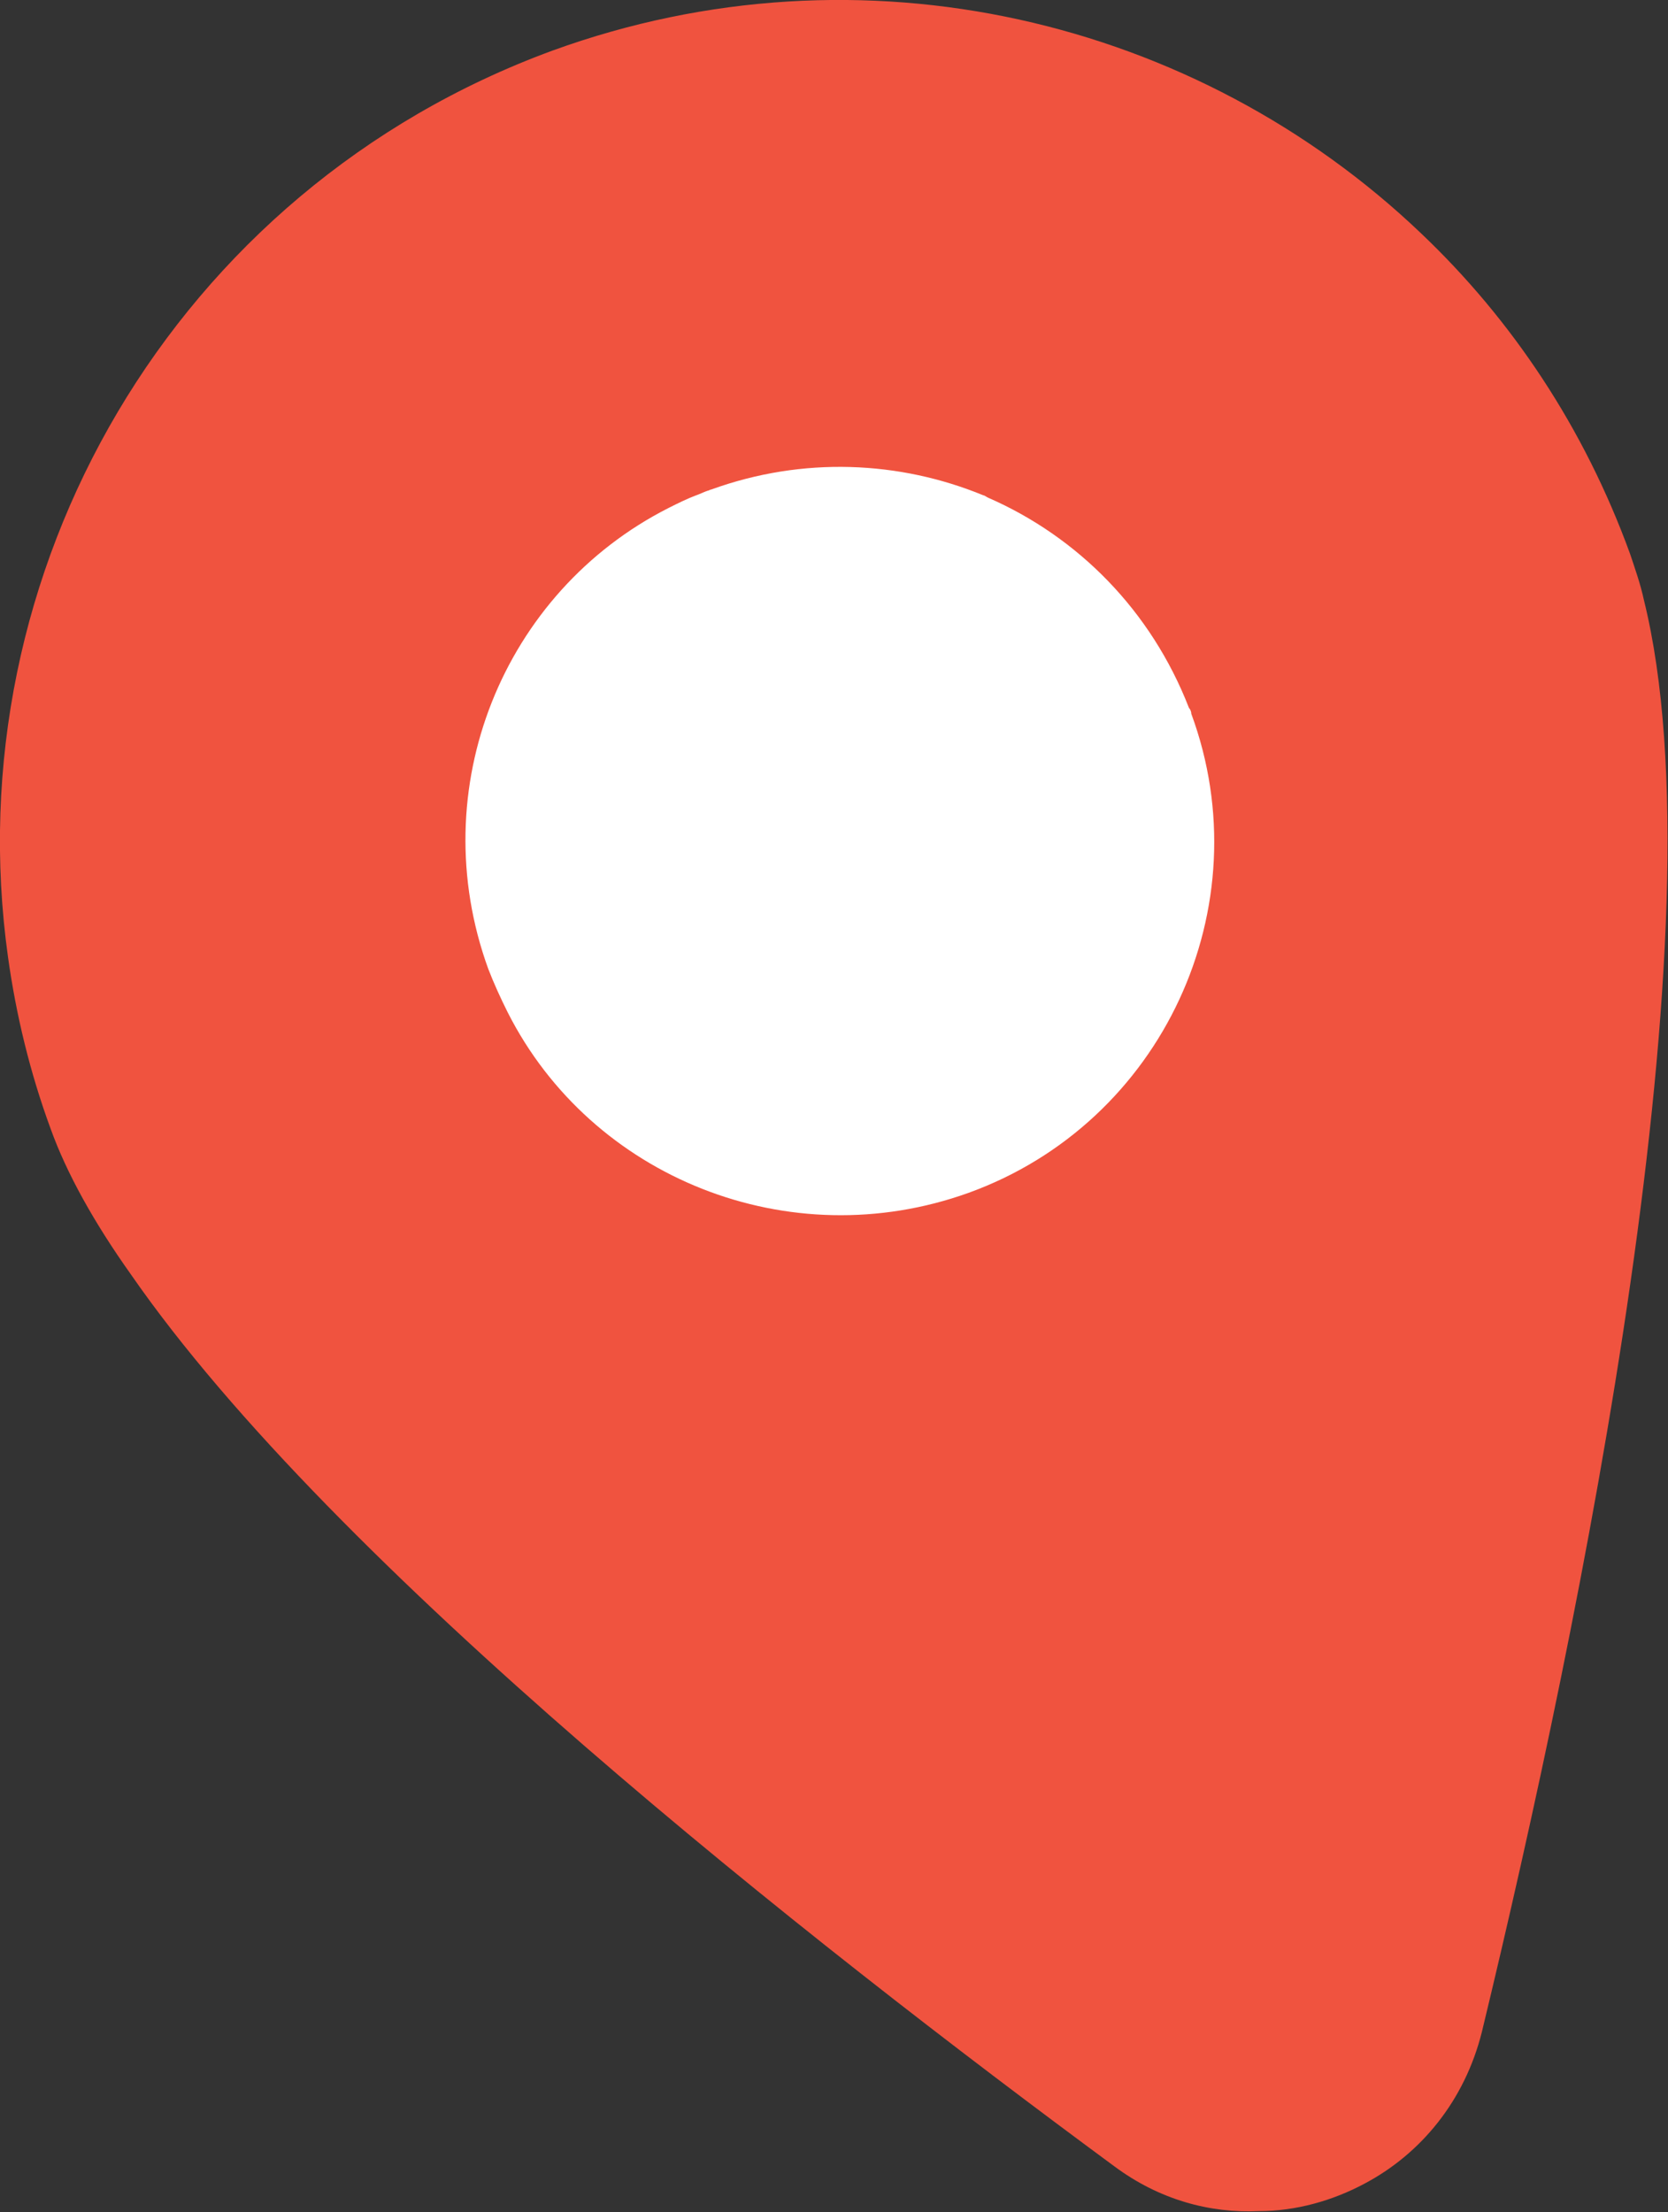
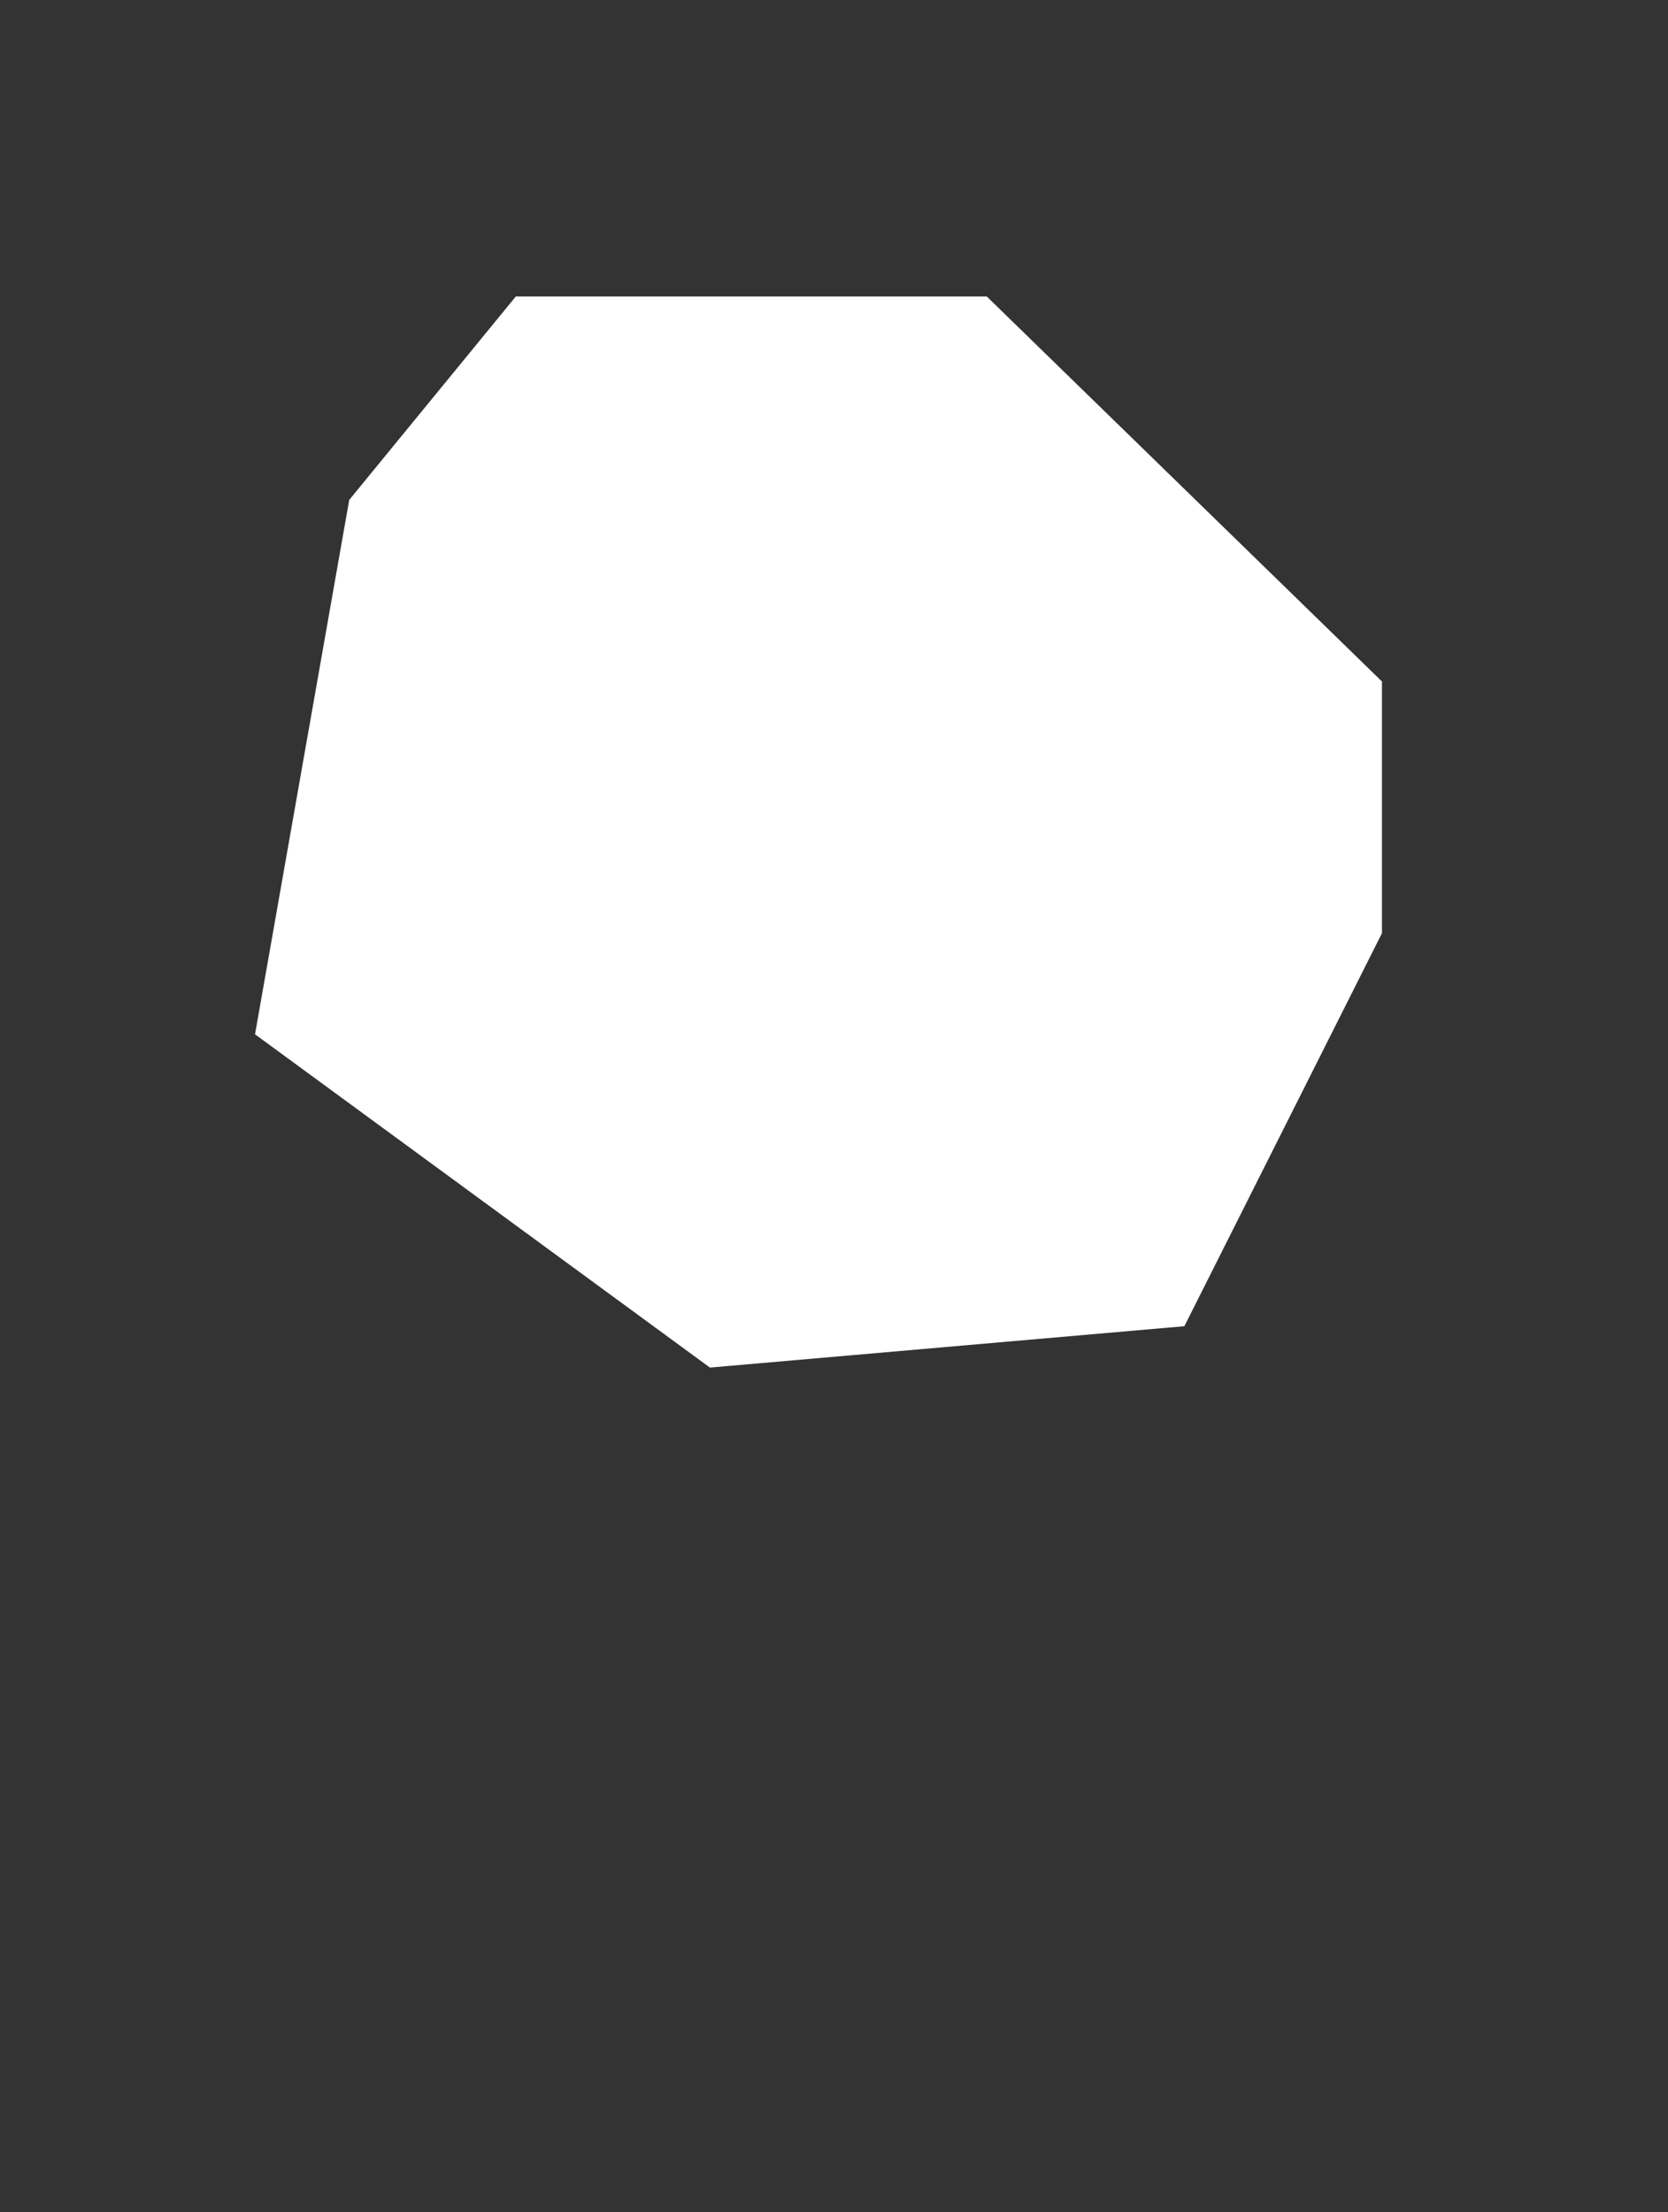
<svg xmlns="http://www.w3.org/2000/svg" id="Слой_1" x="0px" y="0px" viewBox="0 0 145.2 192.5" xml:space="preserve">
  <rect x="0" y="0" width="145.2" height="192.5" fill="#333333" stroke="none" />
  <g>
    <polygon fill="#FFFFFF" points="30.4,43.5 22.2,90 61.8,119 103.1,115.4 120.3,81.2 120.3,59.3 85.9,25.8 44.9,25.8 " />
-     <path fill="#F0533F" d="M143.1,52.2c-0.3-1.4-0.8-2.8-1.2-4c-4-11-10.3-20.4-18.2-27.9C104.2,1.7,75.1-5.4,48.1,4.4 C15.1,16.5-4,49.8,0.7,83.3c0.7,5,1.9,10,3.7,14.9c1.4,3.9,3.8,8.2,7,12.7c17.6,25.4,59,58,85.6,77.6c3.9,2.9,8.3,4.1,12.6,3.9 c3.2,0,6.4-0.9,9.2-2.4c4.9-2.6,8.7-7.2,10.2-13.2C137.7,140.8,150.1,80.4,143.1,52.2z M84.3,103.8c-15.6,5.6-32.8-1.3-40.1-15.7 c-0.6-1.2-1.2-2.5-1.7-3.8c-5.7-15.7,1.3-32.8,15.7-40.1c0,0,0,0,0,0c0.8-0.4,1.6-0.8,2.4-1.1c0.3-0.1,0.7-0.3,1-0.4 c0.1,0,0.2-0.1,0.3-0.1c8-2.9,16.4-2.5,23.7,0.5c0.1,0,0.2,0.1,0.4,0.2c7.8,3.4,14.2,9.8,17.5,18.3c0.1,0.1,0.2,0.3,0.2,0.5 C109.9,78.9,101.2,97.7,84.3,103.8z" />
  </g>
</svg>